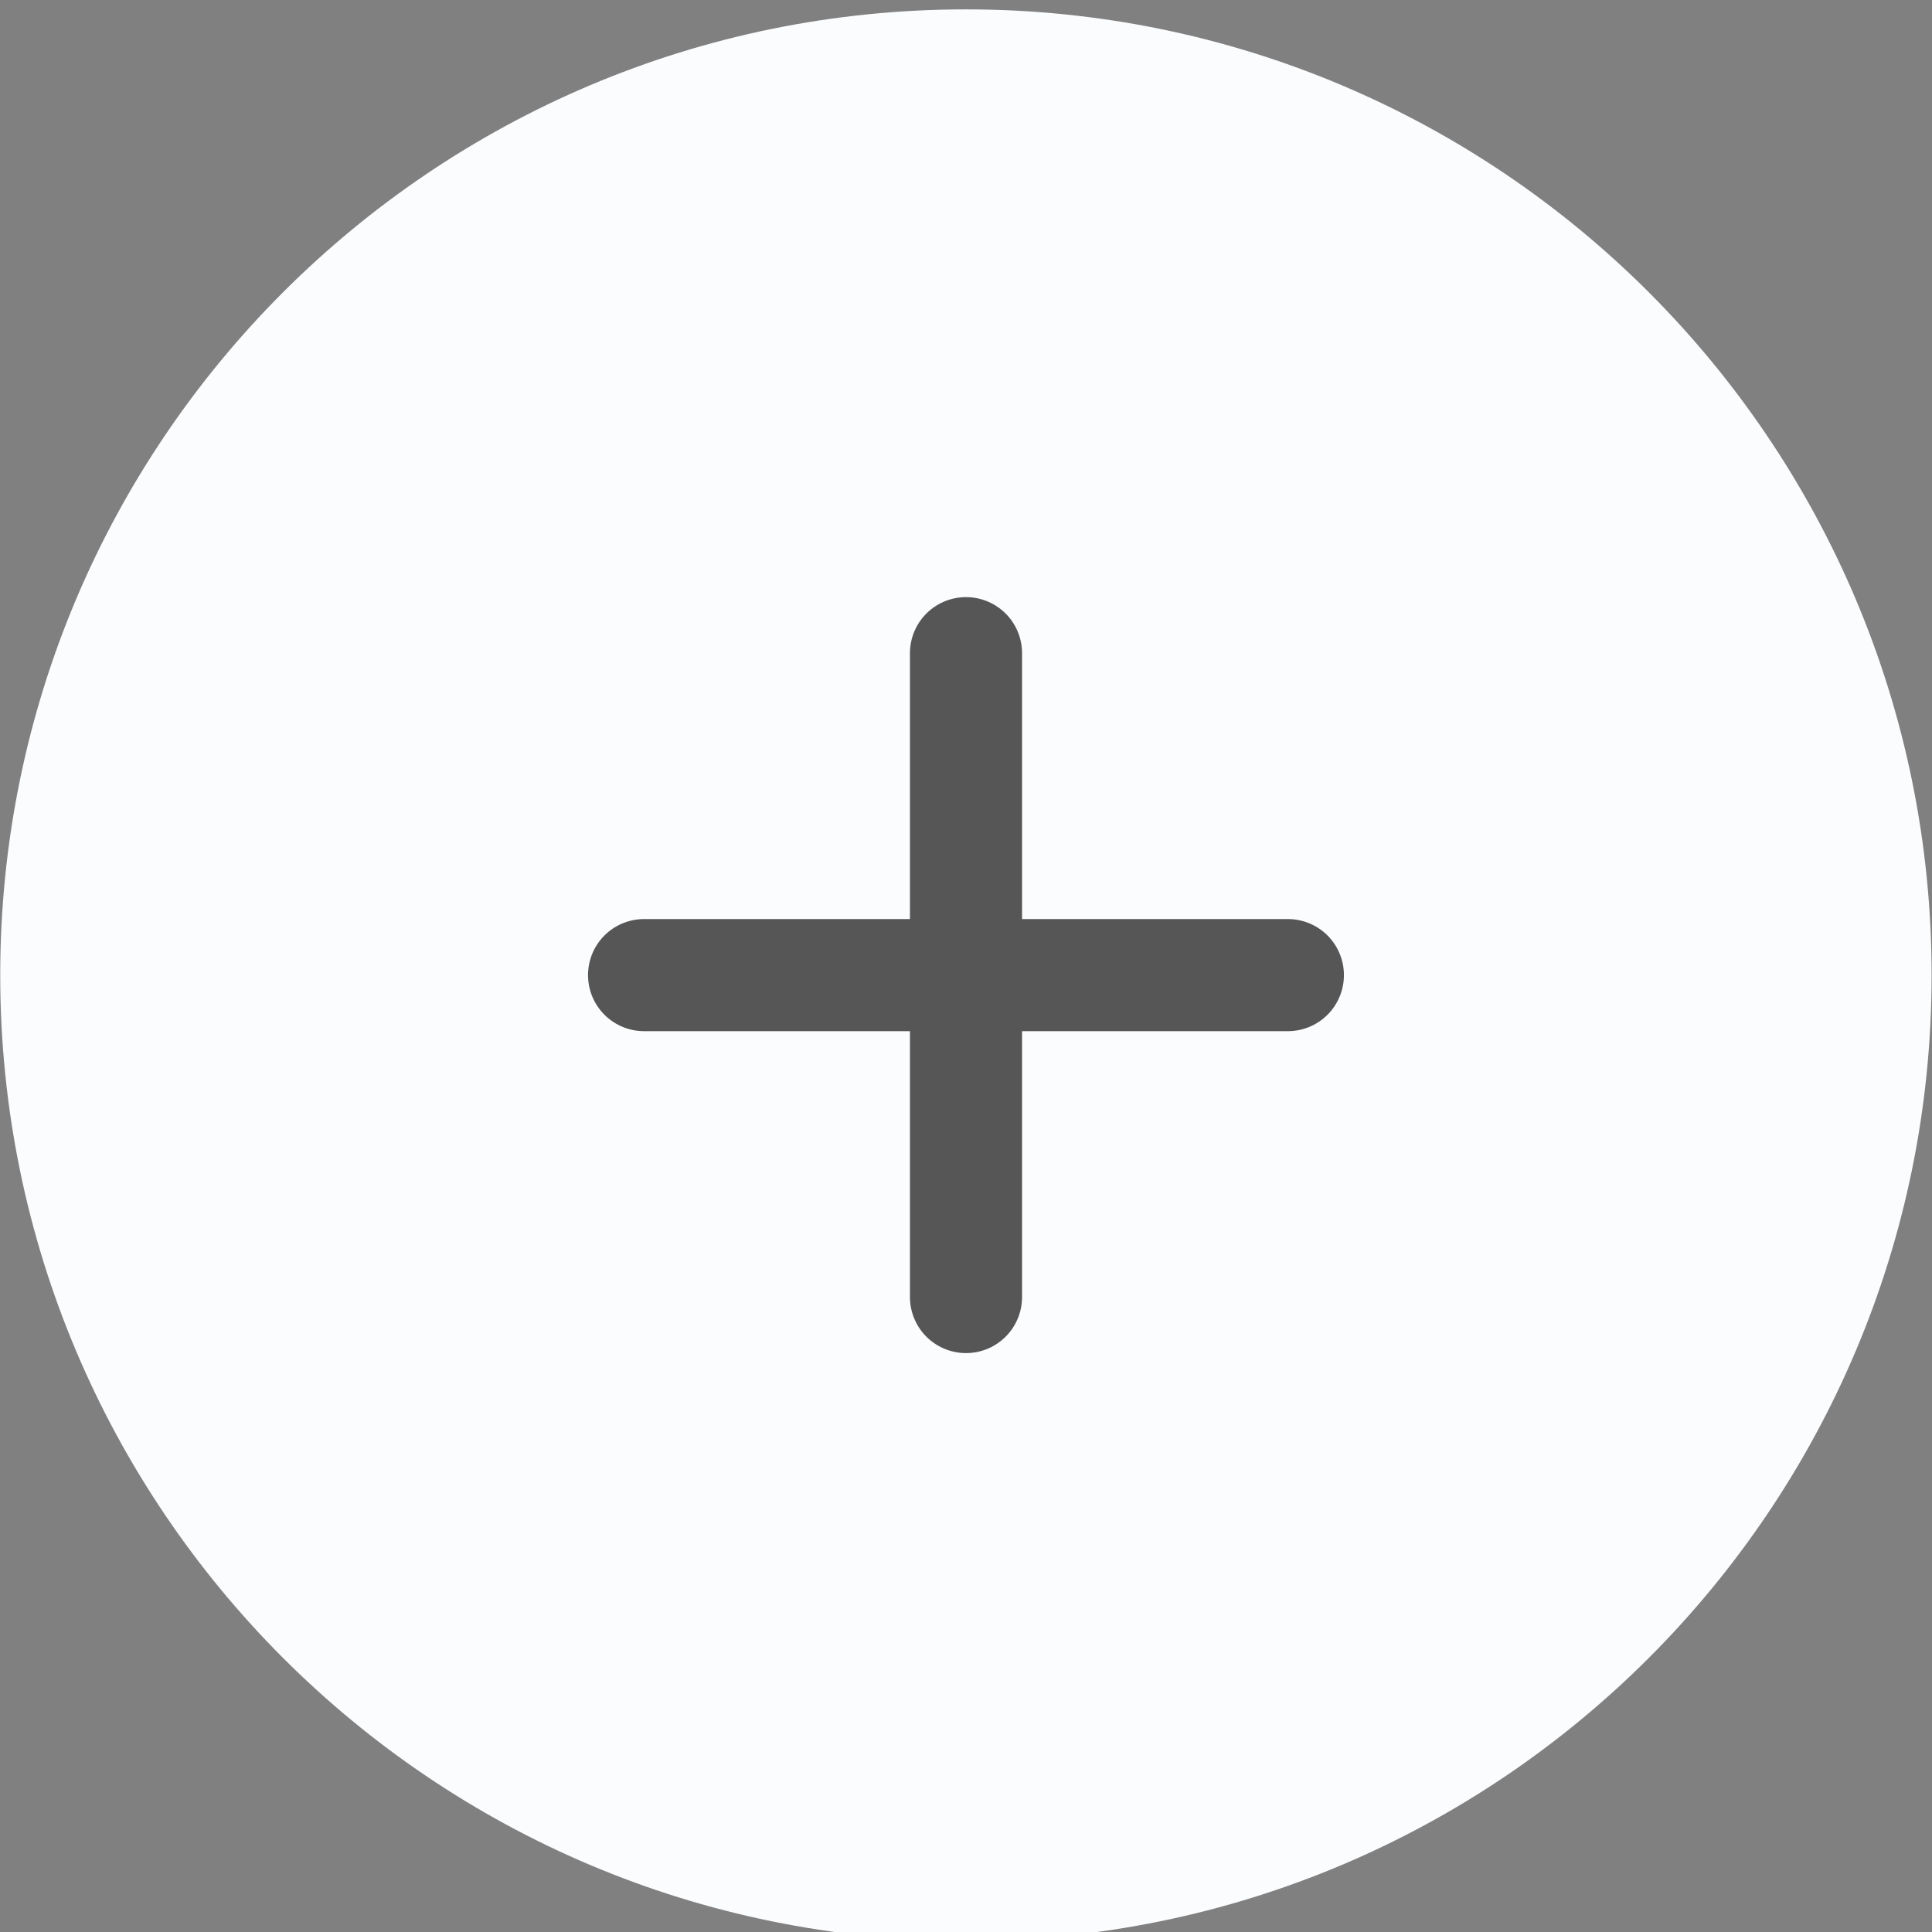
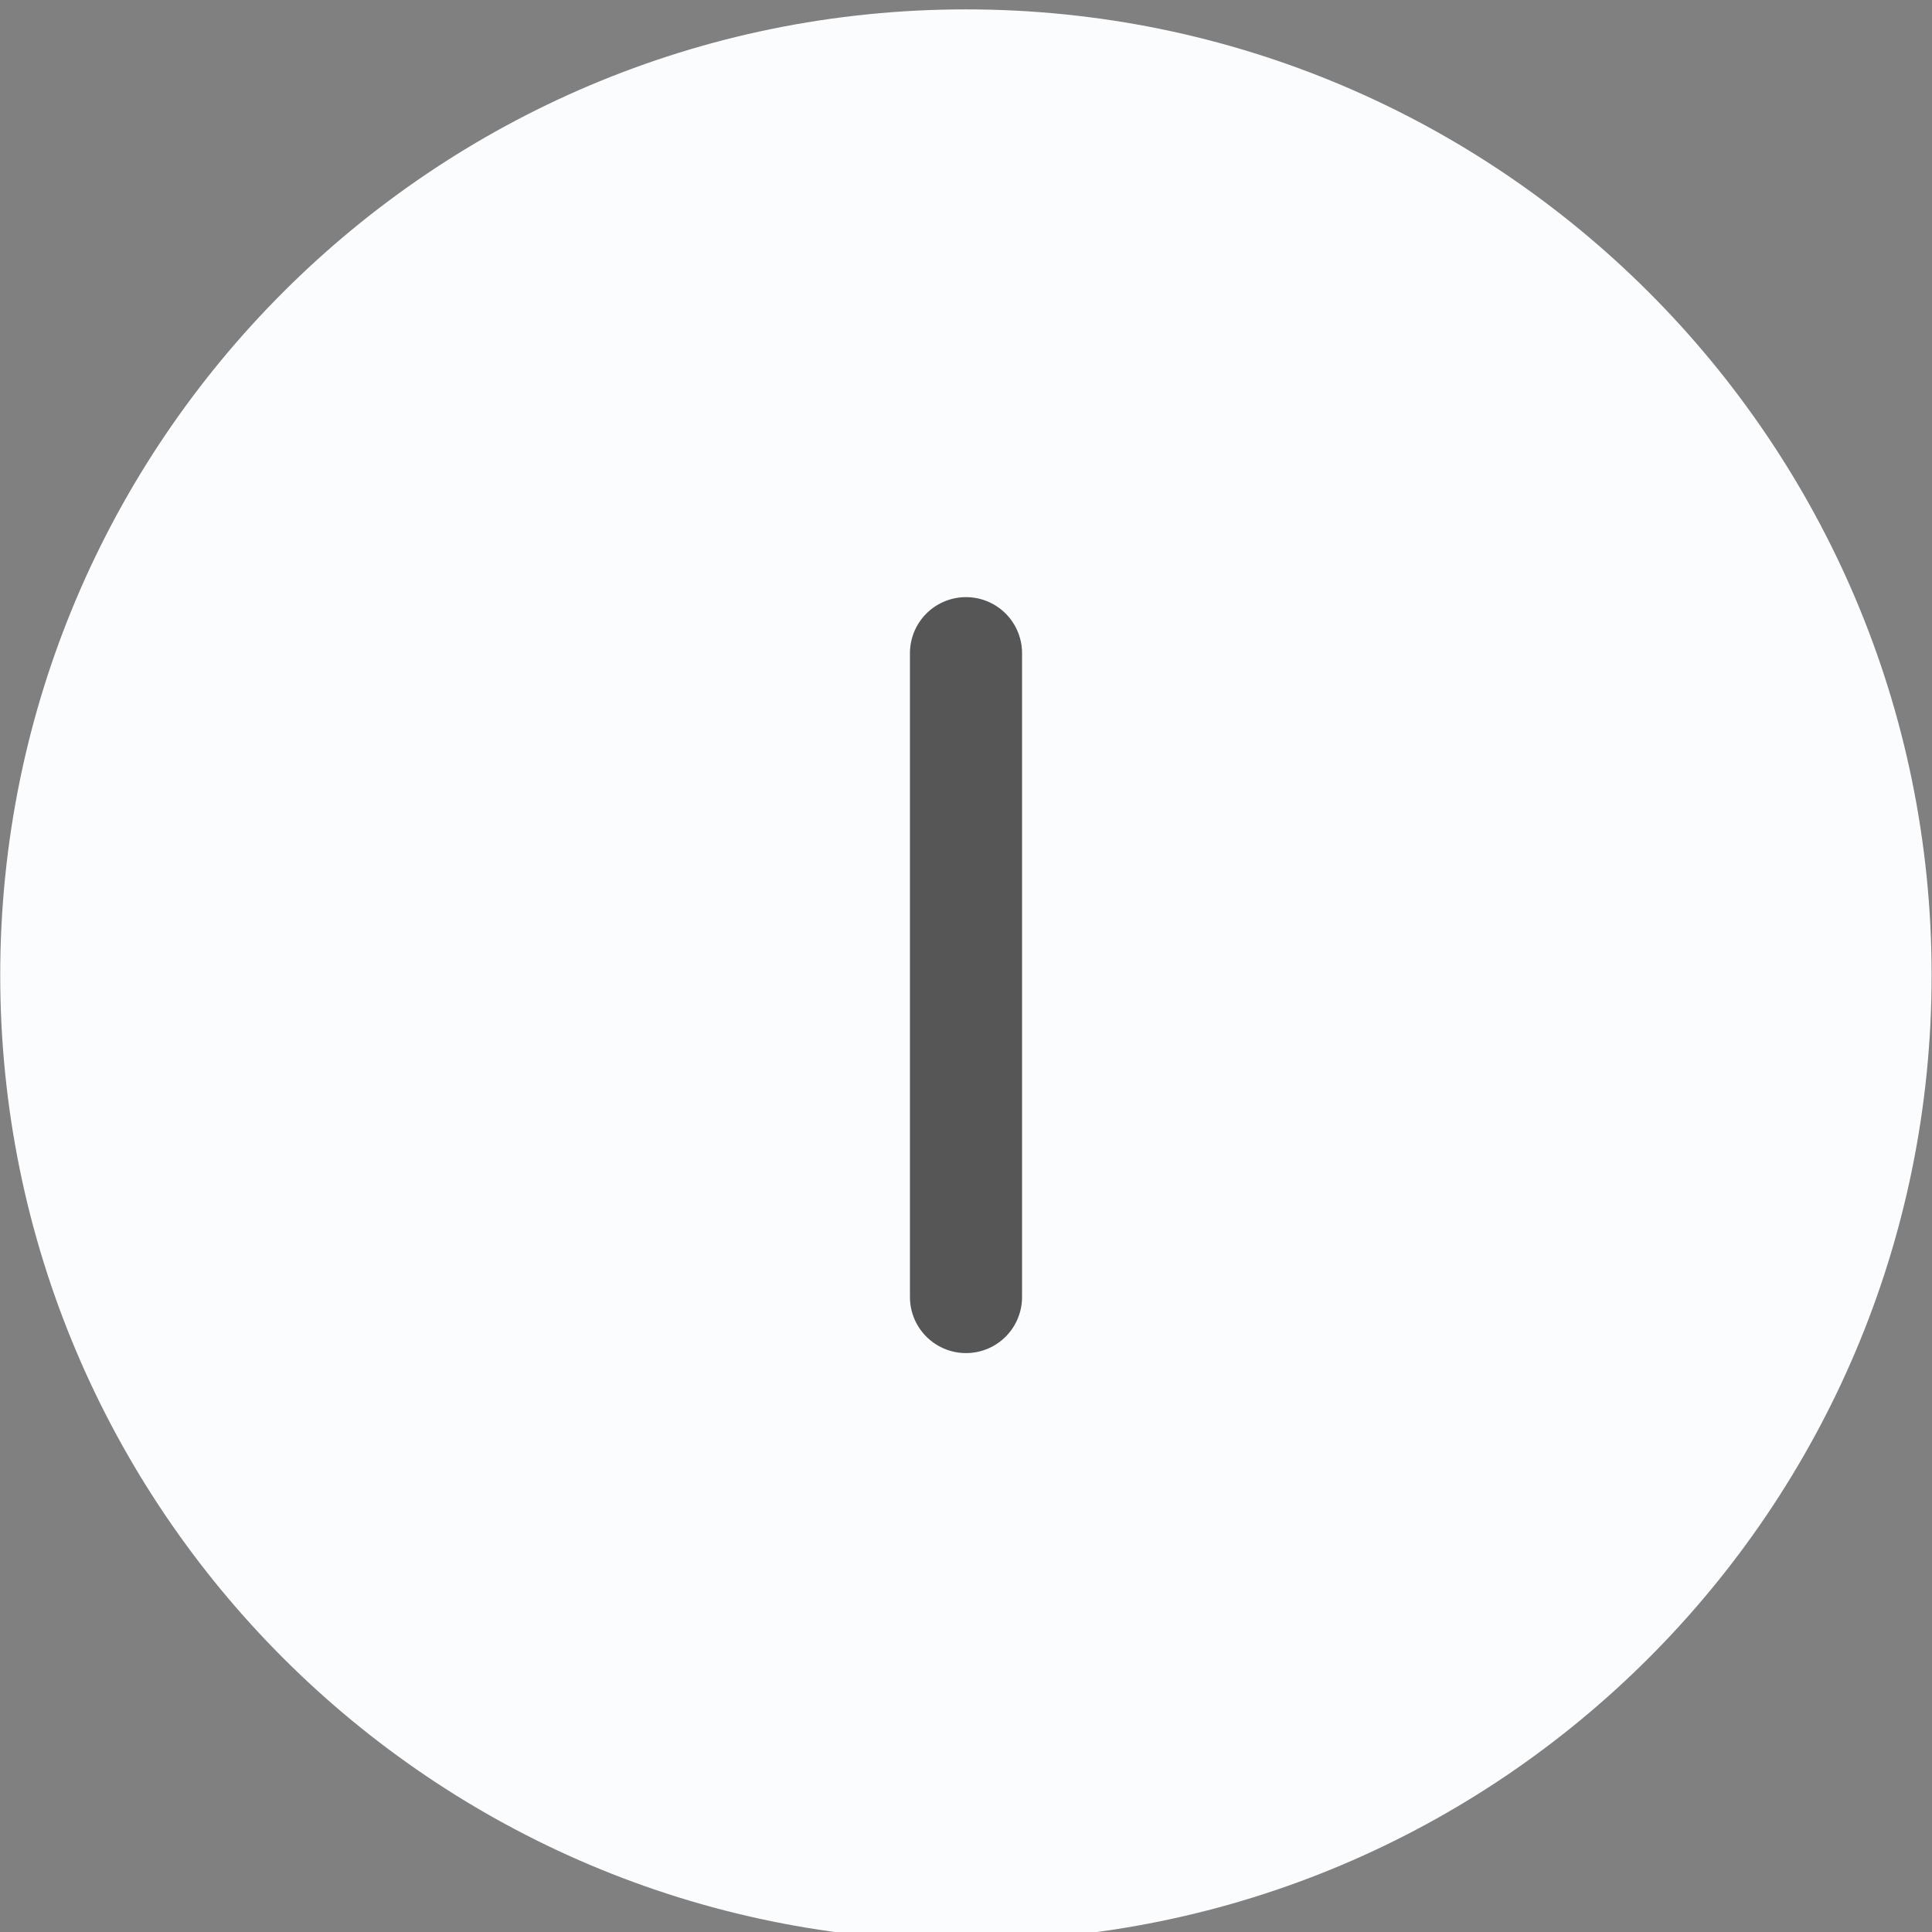
<svg xmlns="http://www.w3.org/2000/svg" width="35" height="35" viewBox="0 0 35 35" fill="none">
  <rect x="0" y="0" width="35" height="35" fill="#808080" stroke="none" />
  <g clip-path="url(#clip0_590_159)">
    <g clip-path="url(#clip1_590_159)">
      <g clip-path="url(#clip2_590_159)">
-         <path d="M17.499 35.16C27.161 35.16 34.993 27.327 34.993 17.665C34.993 8.003 27.161 0.17 17.499 0.17C7.837 0.17 0.004 8.003 0.004 17.665C0.004 27.327 7.837 35.16 17.499 35.16Z" fill="#FBFCFE" />
+         <path d="M17.499 35.16C27.161 35.16 34.993 27.327 34.993 17.665C34.993 8.003 27.161 0.17 17.499 0.17C7.837 0.17 0.004 8.003 0.004 17.665C0.004 27.327 7.837 35.16 17.499 35.16" fill="#FBFCFE" />
        <path d="M17.5 11.833V23.497" stroke="#565656" stroke-width="2.031" stroke-linecap="round" />
-         <path d="M11.668 17.665H23.331" stroke="#565656" stroke-width="2.031" stroke-linecap="round" />
      </g>
    </g>
  </g>
  <defs>
    <clipPath id="clip0_590_159">
      <rect width="35" height="35" fill="white" />
    </clipPath>
    <clipPath id="clip1_590_159">
      <rect width="35" height="35.33" fill="white" />
    </clipPath>
    <clipPath id="clip2_590_159">
      <rect width="34.99" height="35.33" fill="white" transform="translate(0.004)" />
    </clipPath>
  </defs>
</svg>